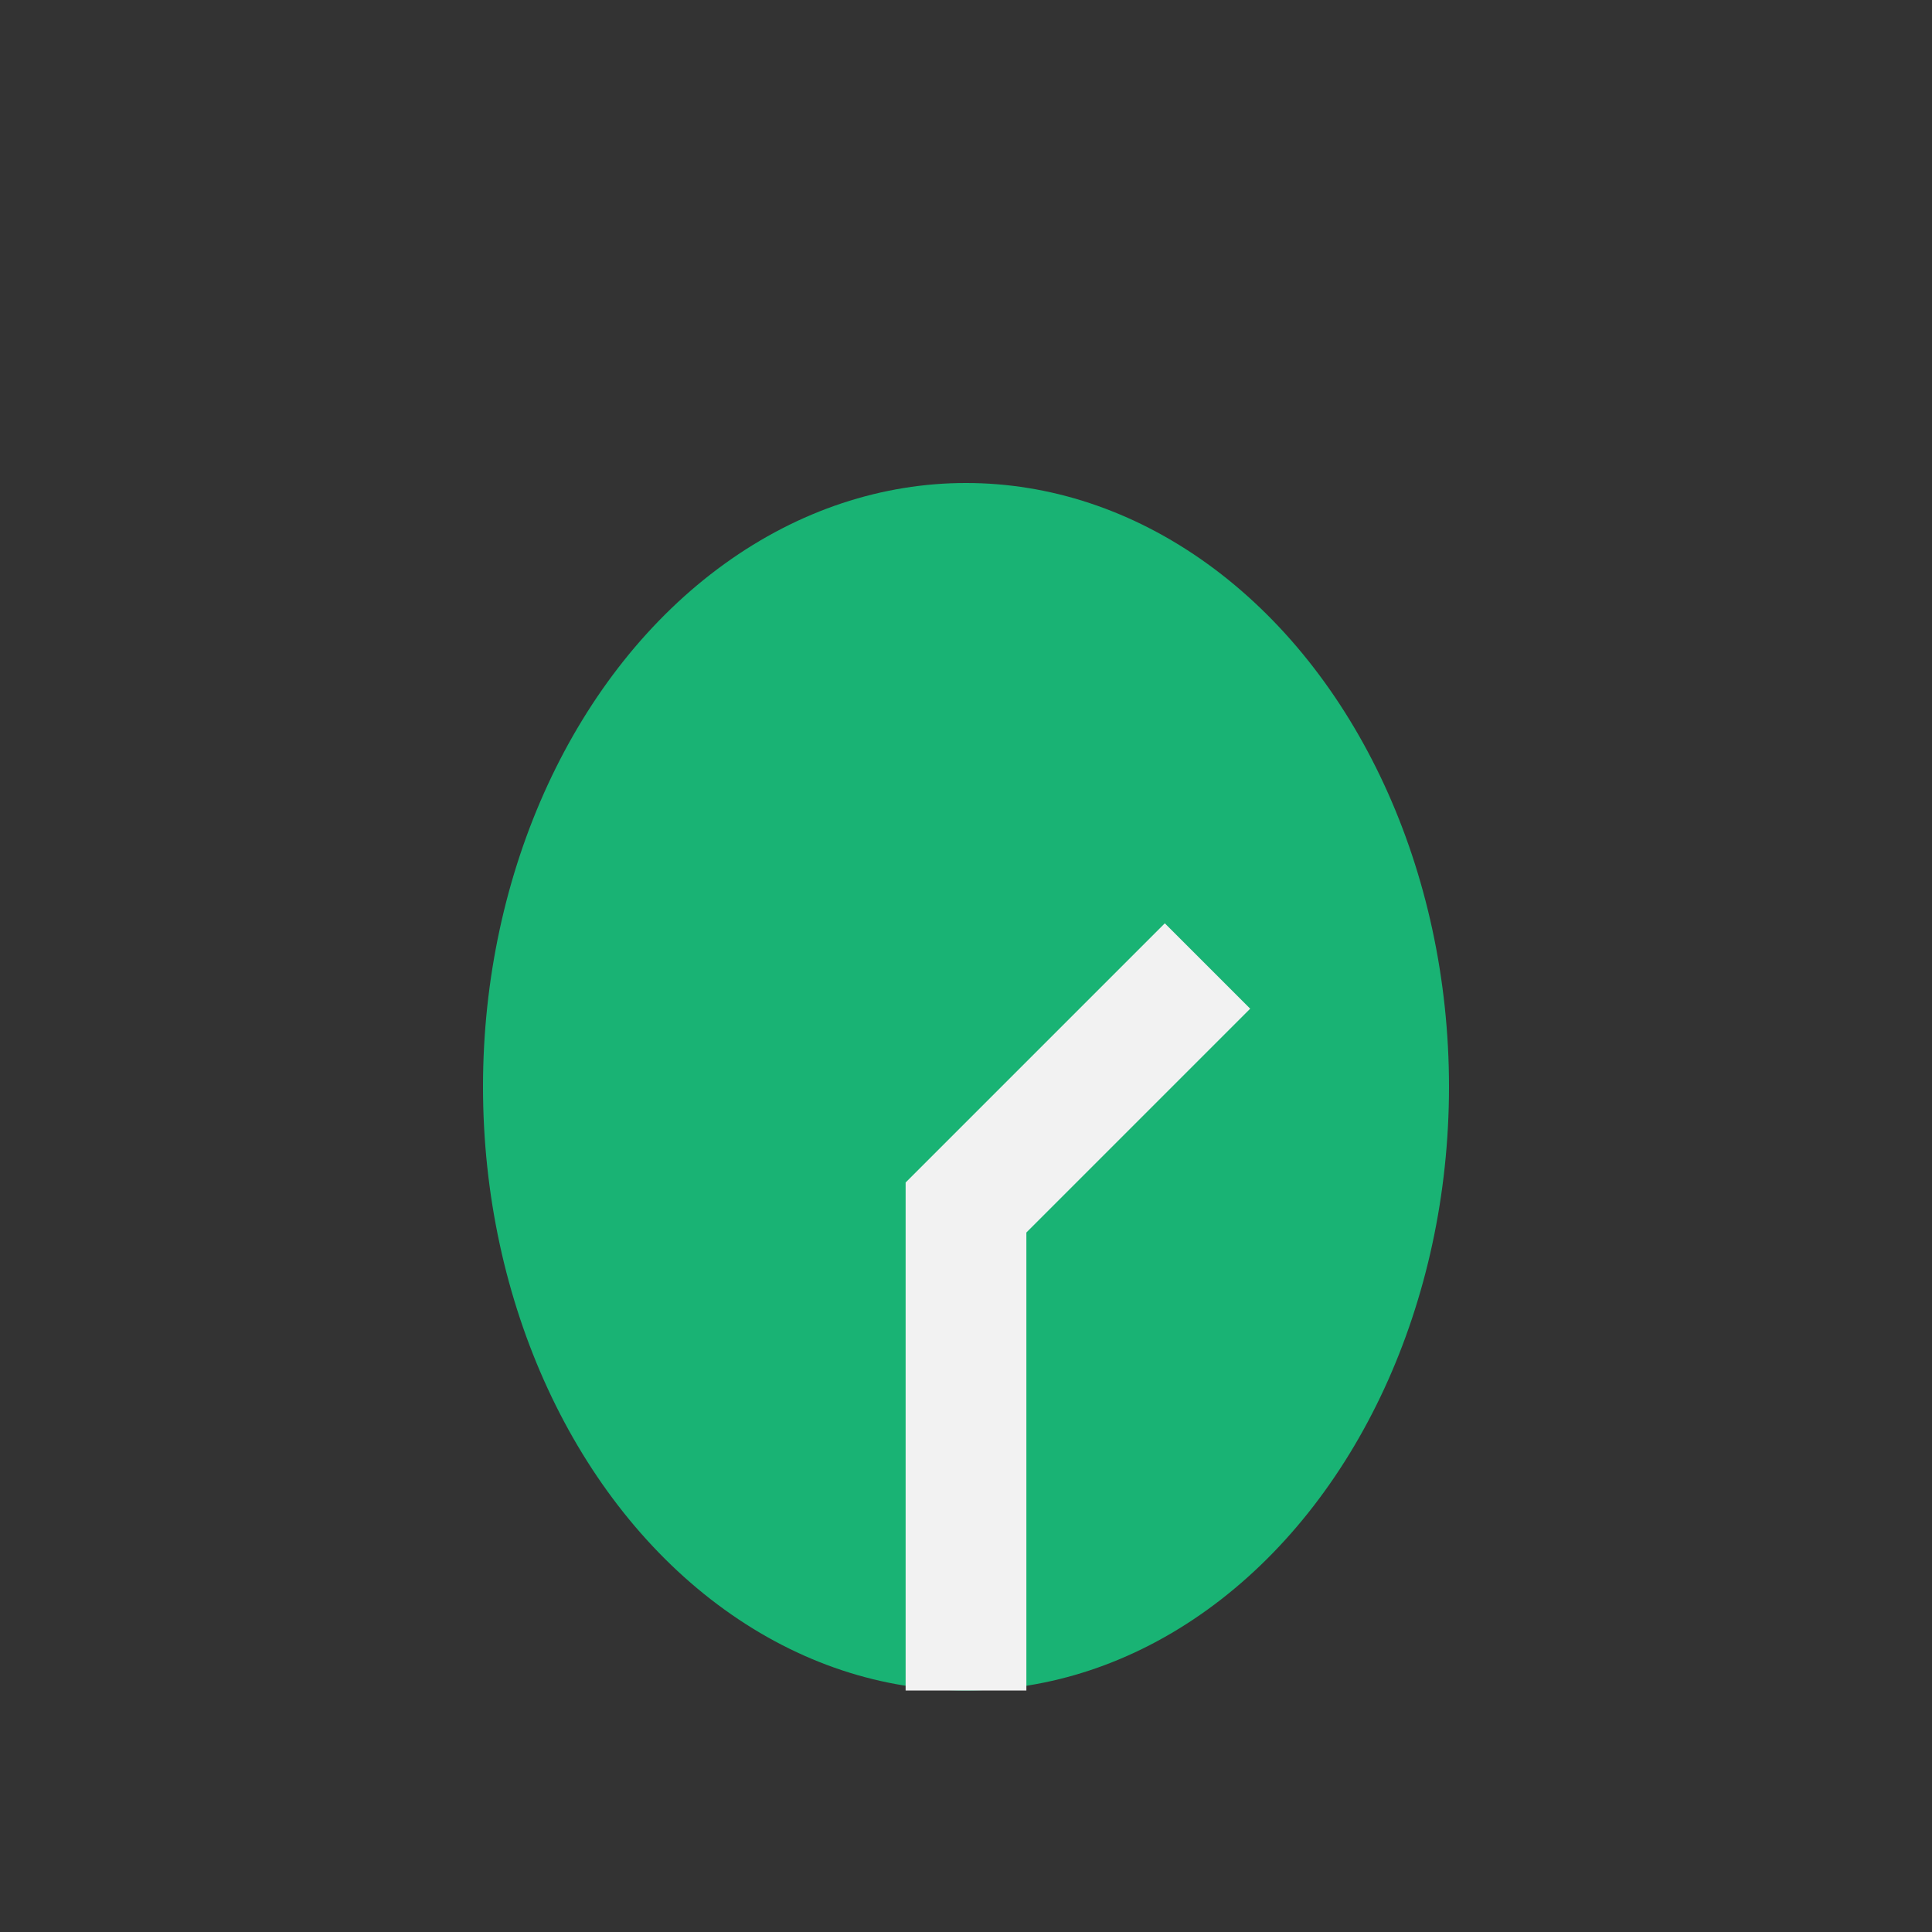
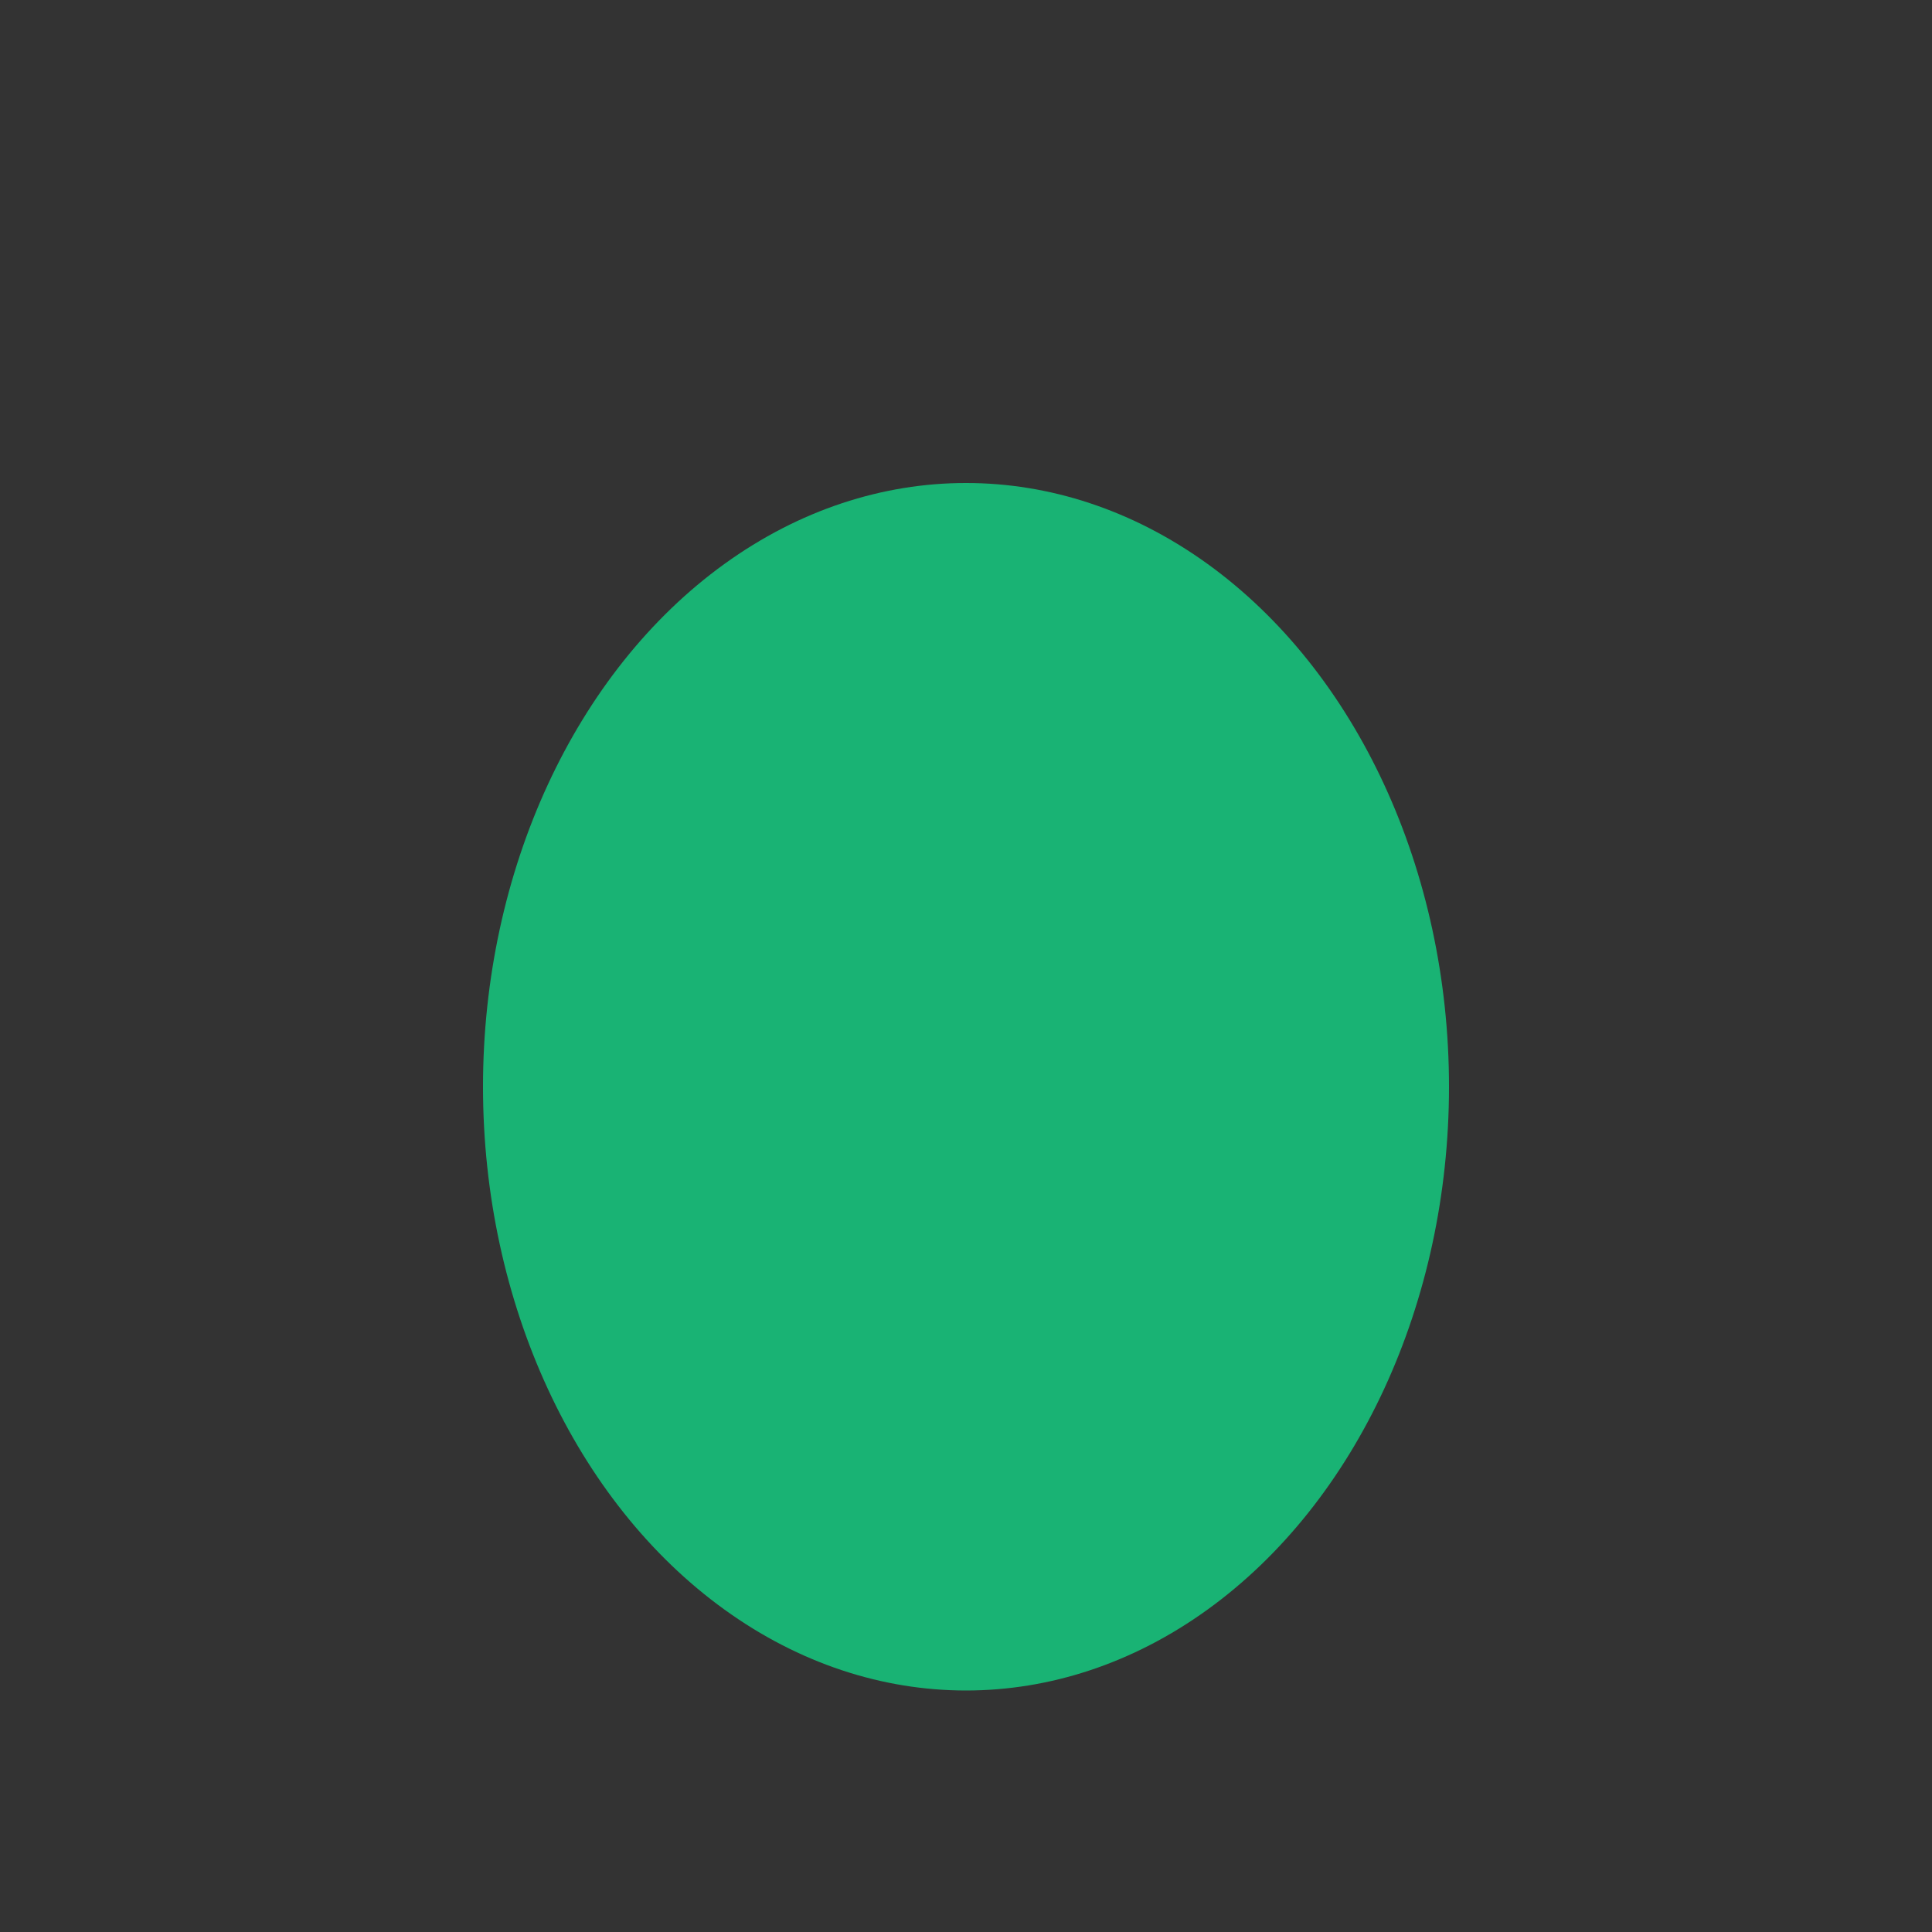
<svg xmlns="http://www.w3.org/2000/svg" width="32" height="32" viewBox="0 0 32 32">
  <rect x="0" y="0" width="32" height="32" fill="#333333" stroke="none" />
  <ellipse cx="16" cy="18" rx="8" ry="10" fill="#19B374" />
-   <path d="M16 28v-8l4-4" stroke="#F2F2F2" stroke-width="2" fill="none" />
</svg>